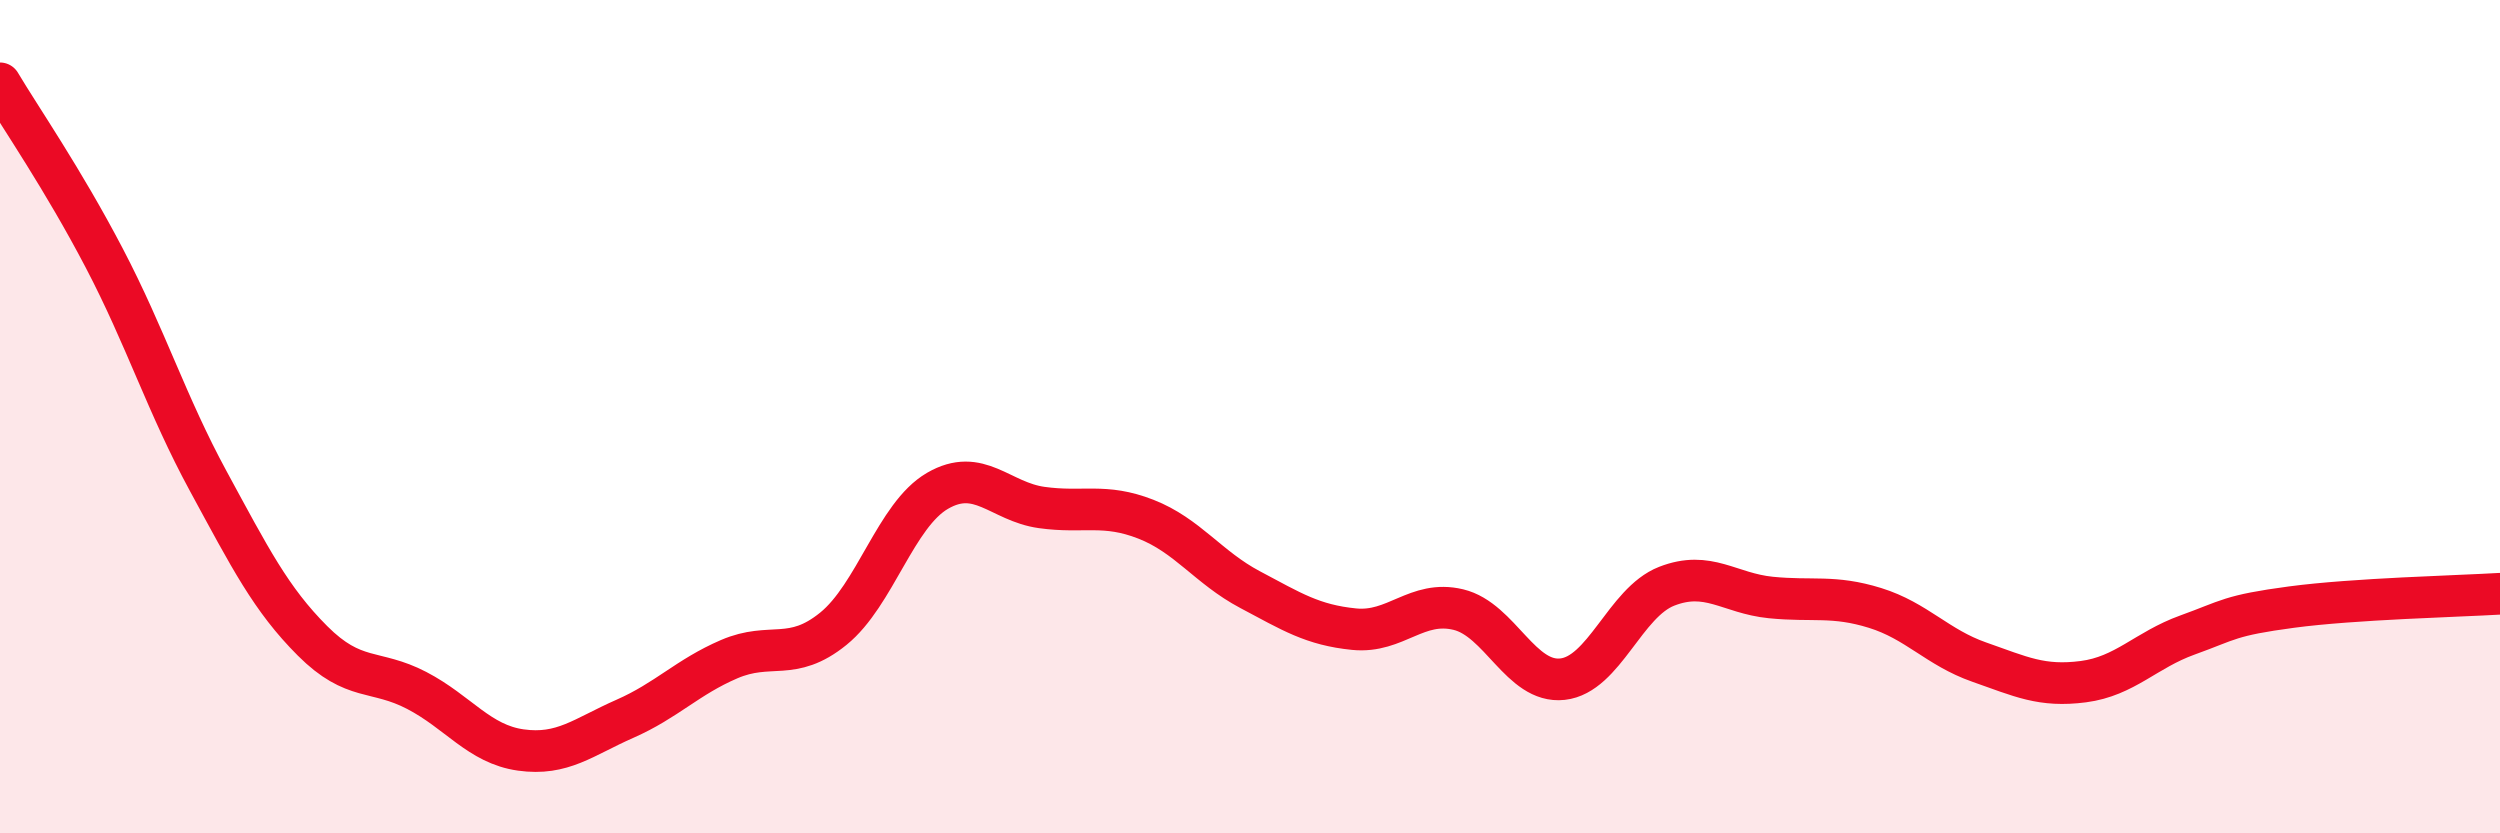
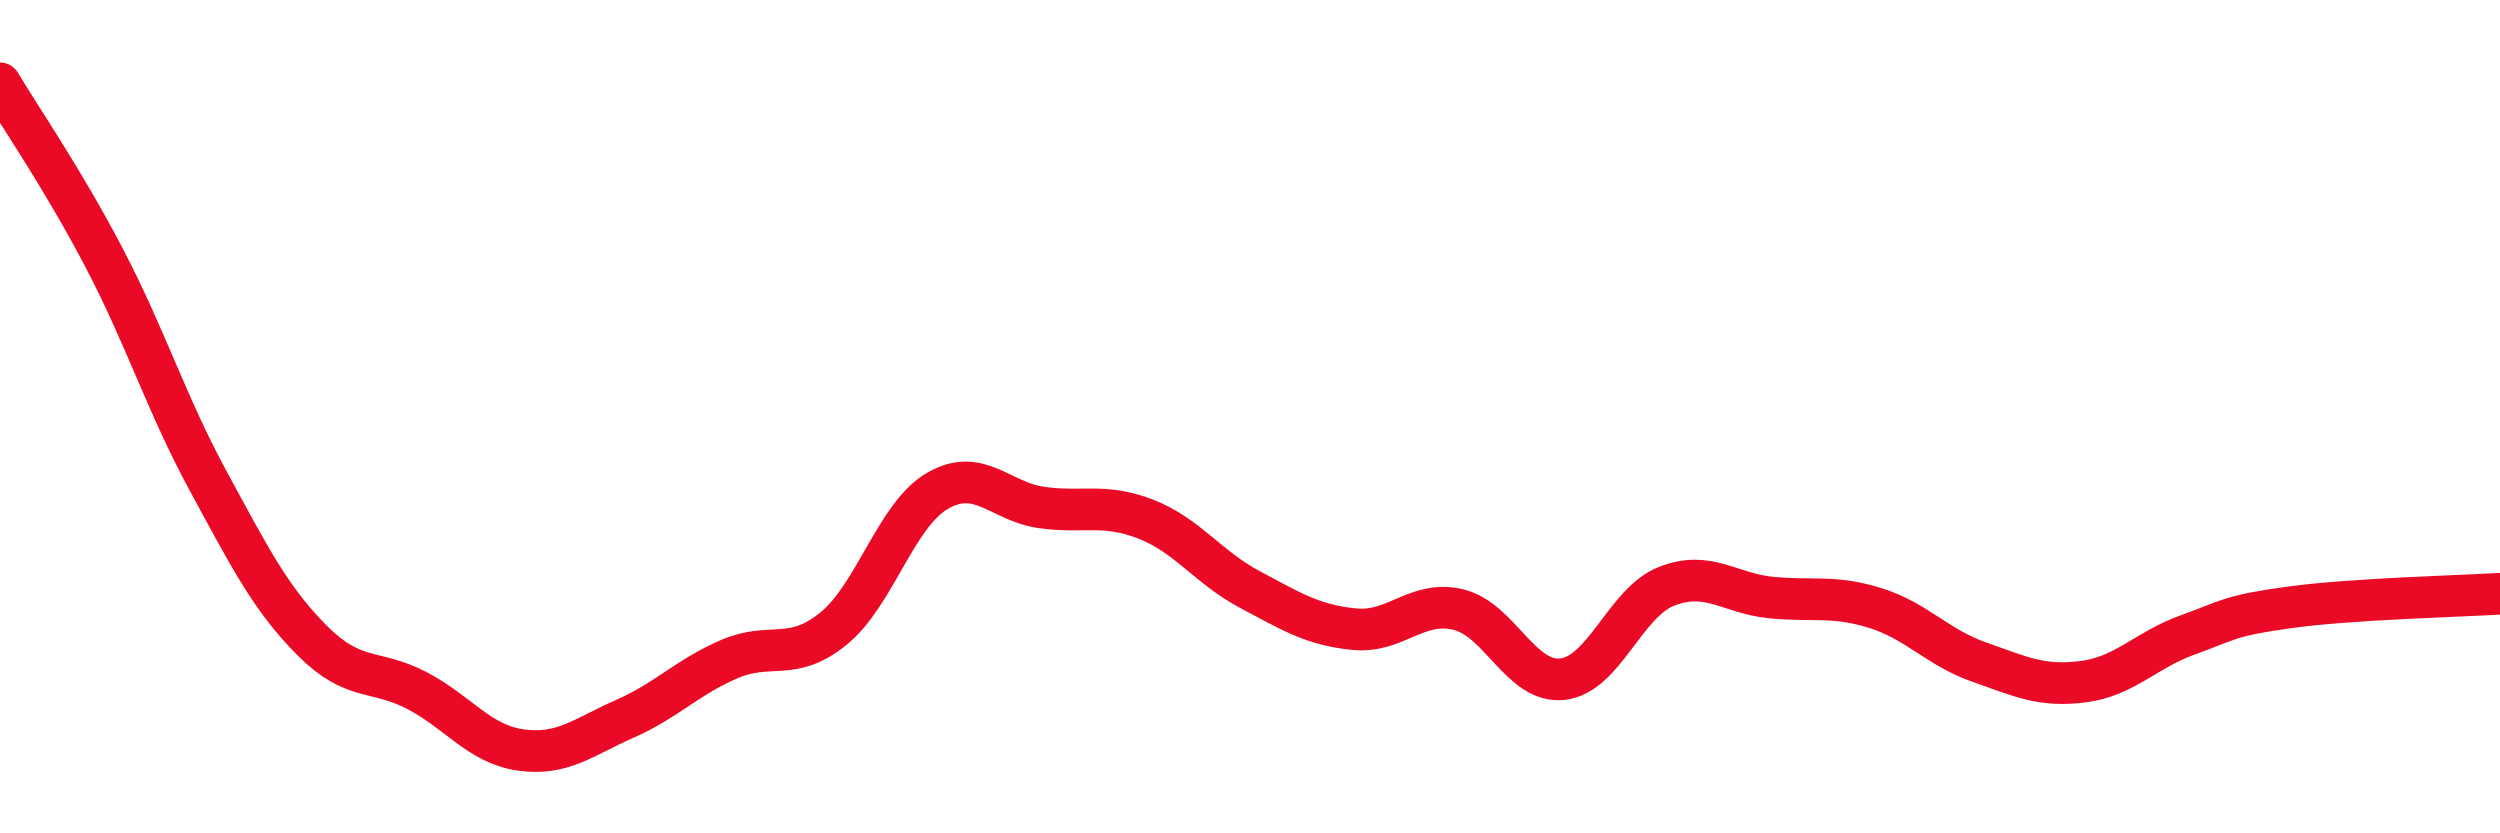
<svg xmlns="http://www.w3.org/2000/svg" width="60" height="20" viewBox="0 0 60 20">
-   <path d="M 0,2 C 0.5,2.84 1.5,4.28 2.5,6.19 C 3.5,8.1 4,9.71 5,11.55 C 6,13.39 6.5,14.38 7.5,15.38 C 8.5,16.38 9,16.05 10,16.57 C 11,17.09 11.5,17.86 12.5,18 C 13.5,18.14 14,17.69 15,17.25 C 16,16.81 16.5,16.25 17.5,15.82 C 18.5,15.39 19,15.9 20,15.09 C 21,14.28 21.5,12.36 22.5,11.78 C 23.5,11.2 24,12.04 25,12.18 C 26,12.32 26.5,12.07 27.5,12.46 C 28.5,12.85 29,13.62 30,14.15 C 31,14.68 31.5,15 32.5,15.1 C 33.5,15.2 34,14.39 35,14.63 C 36,14.87 36.5,16.41 37.5,16.3 C 38.5,16.19 39,14.46 40,14.07 C 41,13.68 41.5,14.24 42.5,14.34 C 43.5,14.44 44,14.28 45,14.59 C 46,14.9 46.5,15.54 47.5,15.89 C 48.5,16.24 49,16.49 50,16.36 C 51,16.23 51.5,15.6 52.5,15.24 C 53.5,14.88 53.5,14.77 55,14.57 C 56.5,14.37 59,14.31 60,14.25L60 20L0 20Z" fill="#EB0A25" opacity="0.1" stroke-linecap="round" stroke-linejoin="round" />
  <path d="M 0,2 C 0.5,2.84 1.5,4.28 2.5,6.19 C 3.5,8.1 4,9.71 5,11.55 C 6,13.39 6.5,14.38 7.5,15.38 C 8.5,16.38 9,16.05 10,16.57 C 11,17.09 11.5,17.86 12.5,18 C 13.5,18.14 14,17.69 15,17.25 C 16,16.81 16.5,16.25 17.5,15.82 C 18.5,15.39 19,15.9 20,15.09 C 21,14.28 21.5,12.36 22.5,11.78 C 23.5,11.2 24,12.04 25,12.18 C 26,12.32 26.5,12.07 27.5,12.46 C 28.5,12.85 29,13.62 30,14.15 C 31,14.68 31.5,15 32.5,15.1 C 33.5,15.2 34,14.39 35,14.63 C 36,14.87 36.5,16.41 37.5,16.3 C 38.5,16.19 39,14.46 40,14.07 C 41,13.68 41.5,14.24 42.5,14.34 C 43.5,14.44 44,14.28 45,14.59 C 46,14.9 46.5,15.54 47.5,15.89 C 48.5,16.24 49,16.49 50,16.36 C 51,16.23 51.5,15.6 52.5,15.24 C 53.5,14.88 53.5,14.77 55,14.57 C 56.5,14.37 59,14.31 60,14.25" stroke="#EB0A25" stroke-width="1" fill="none" stroke-linecap="round" stroke-linejoin="round" />
</svg>